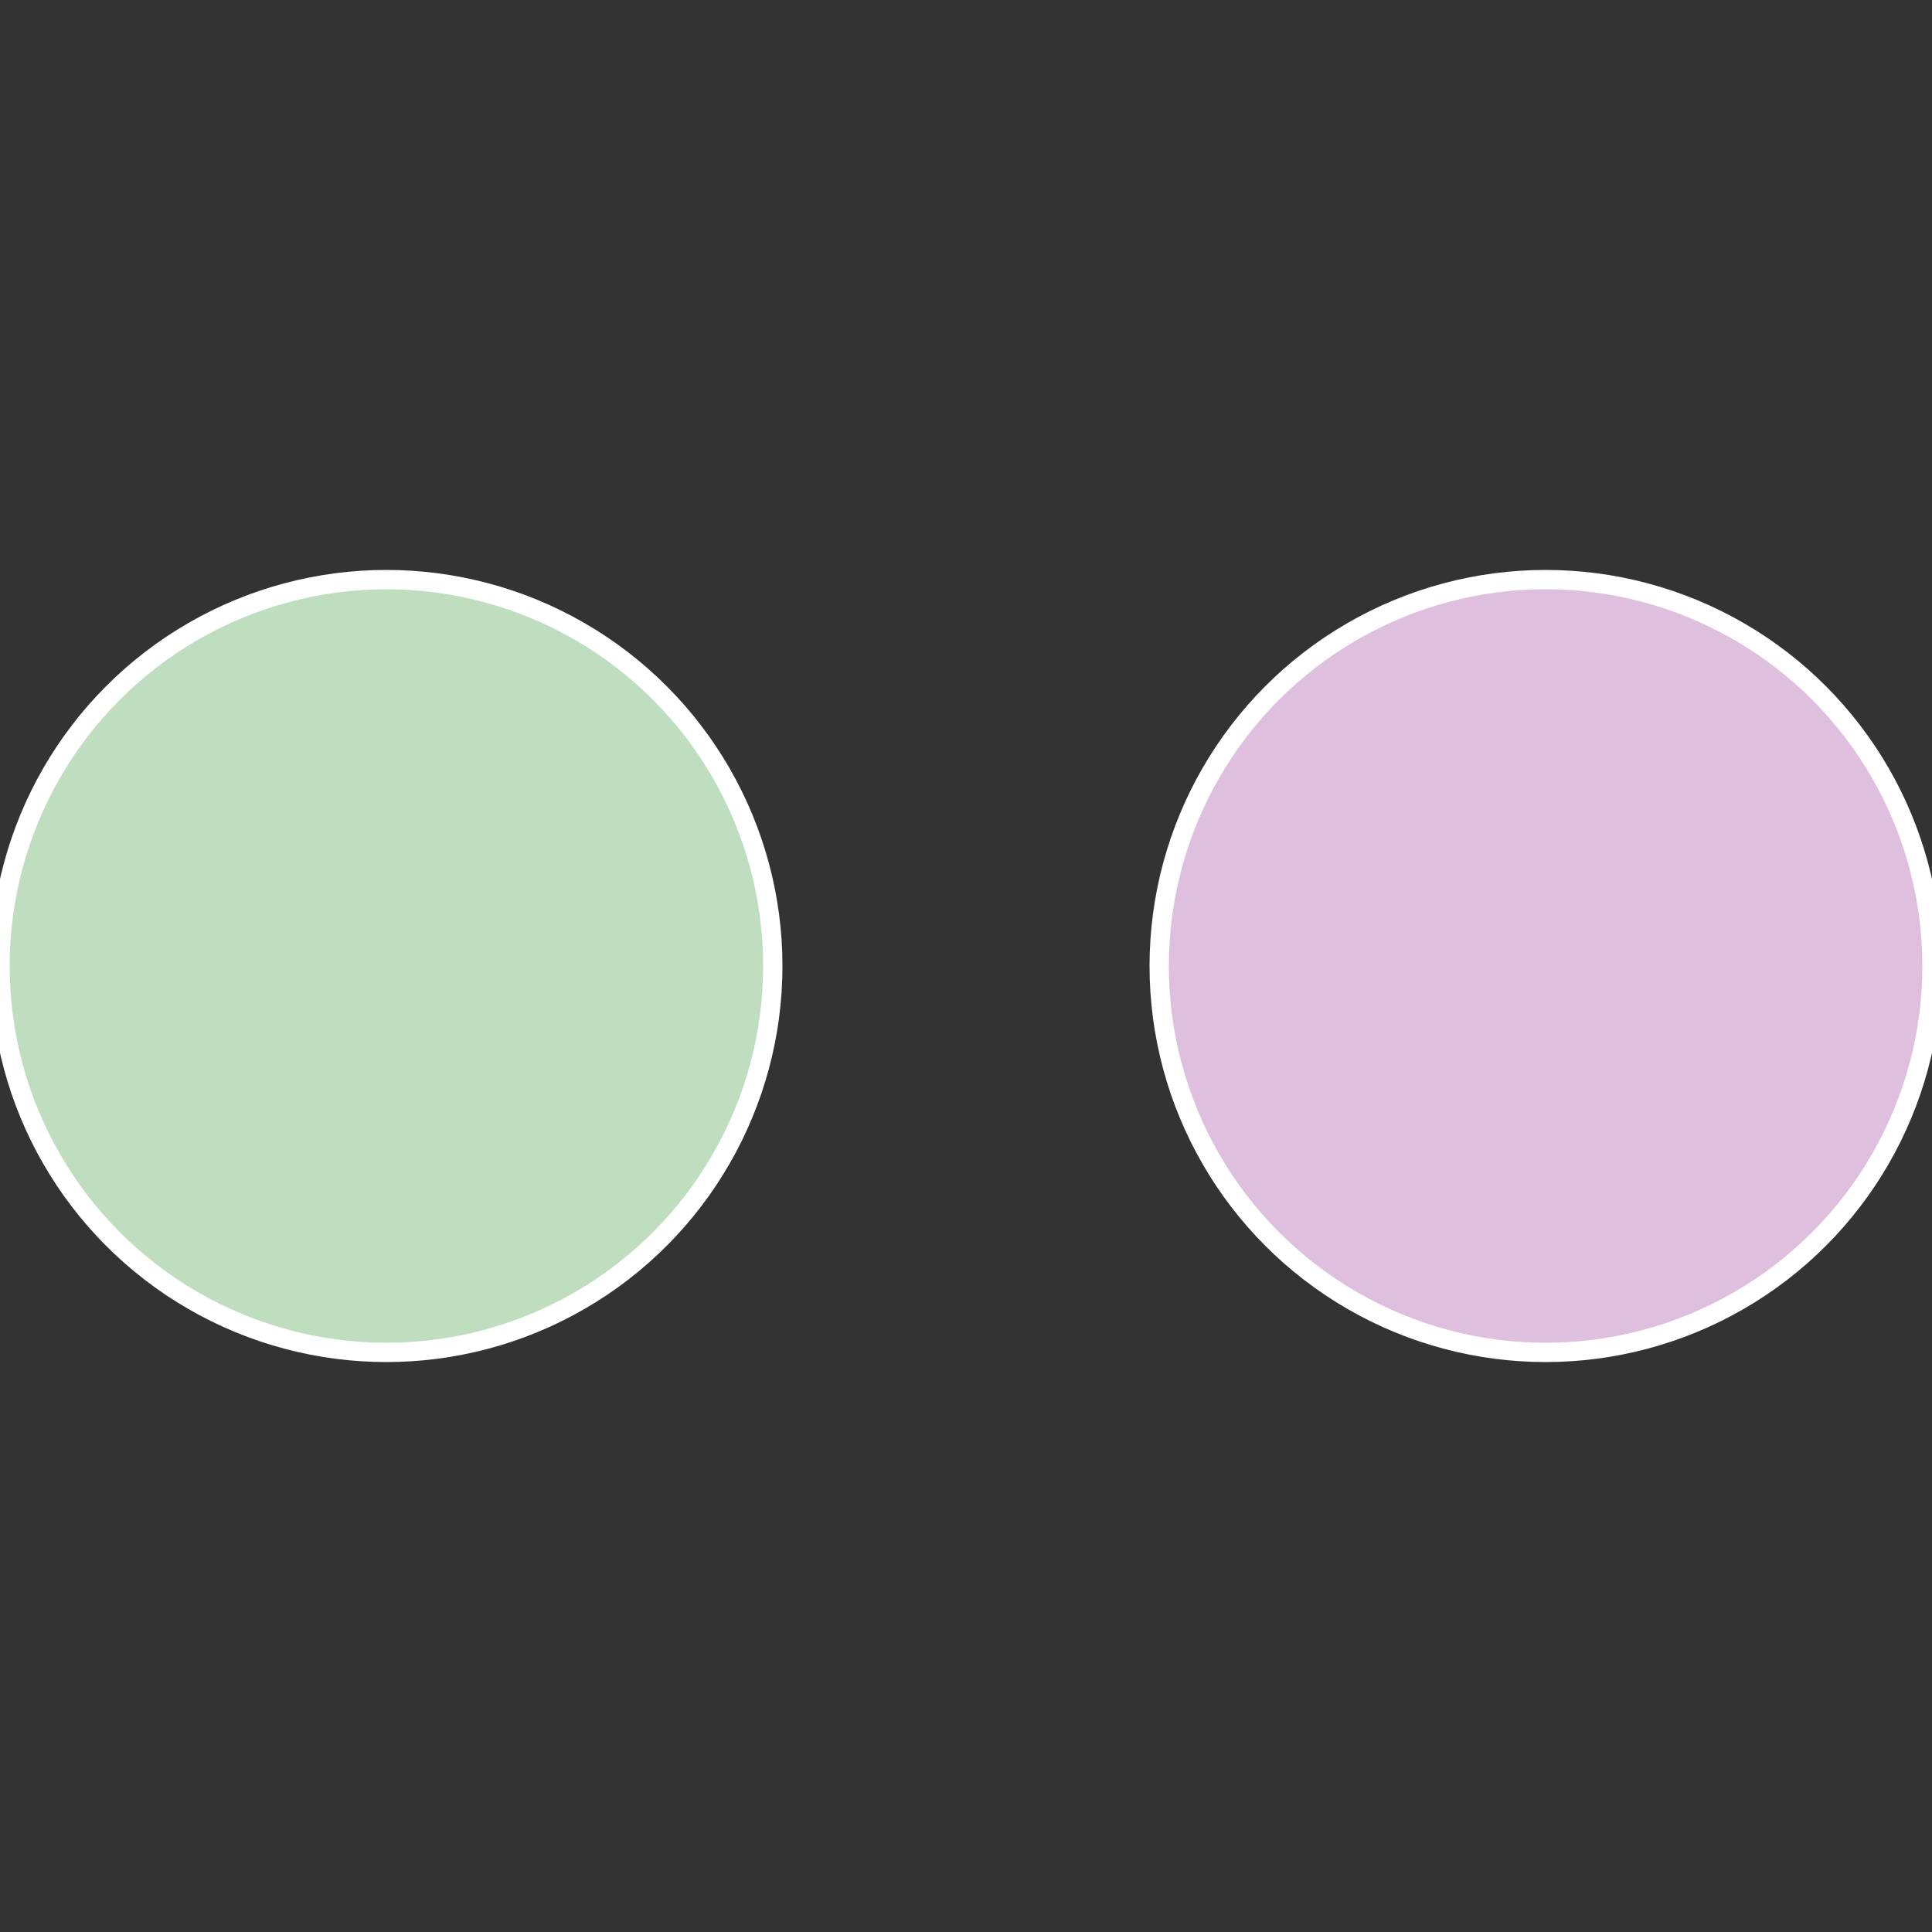
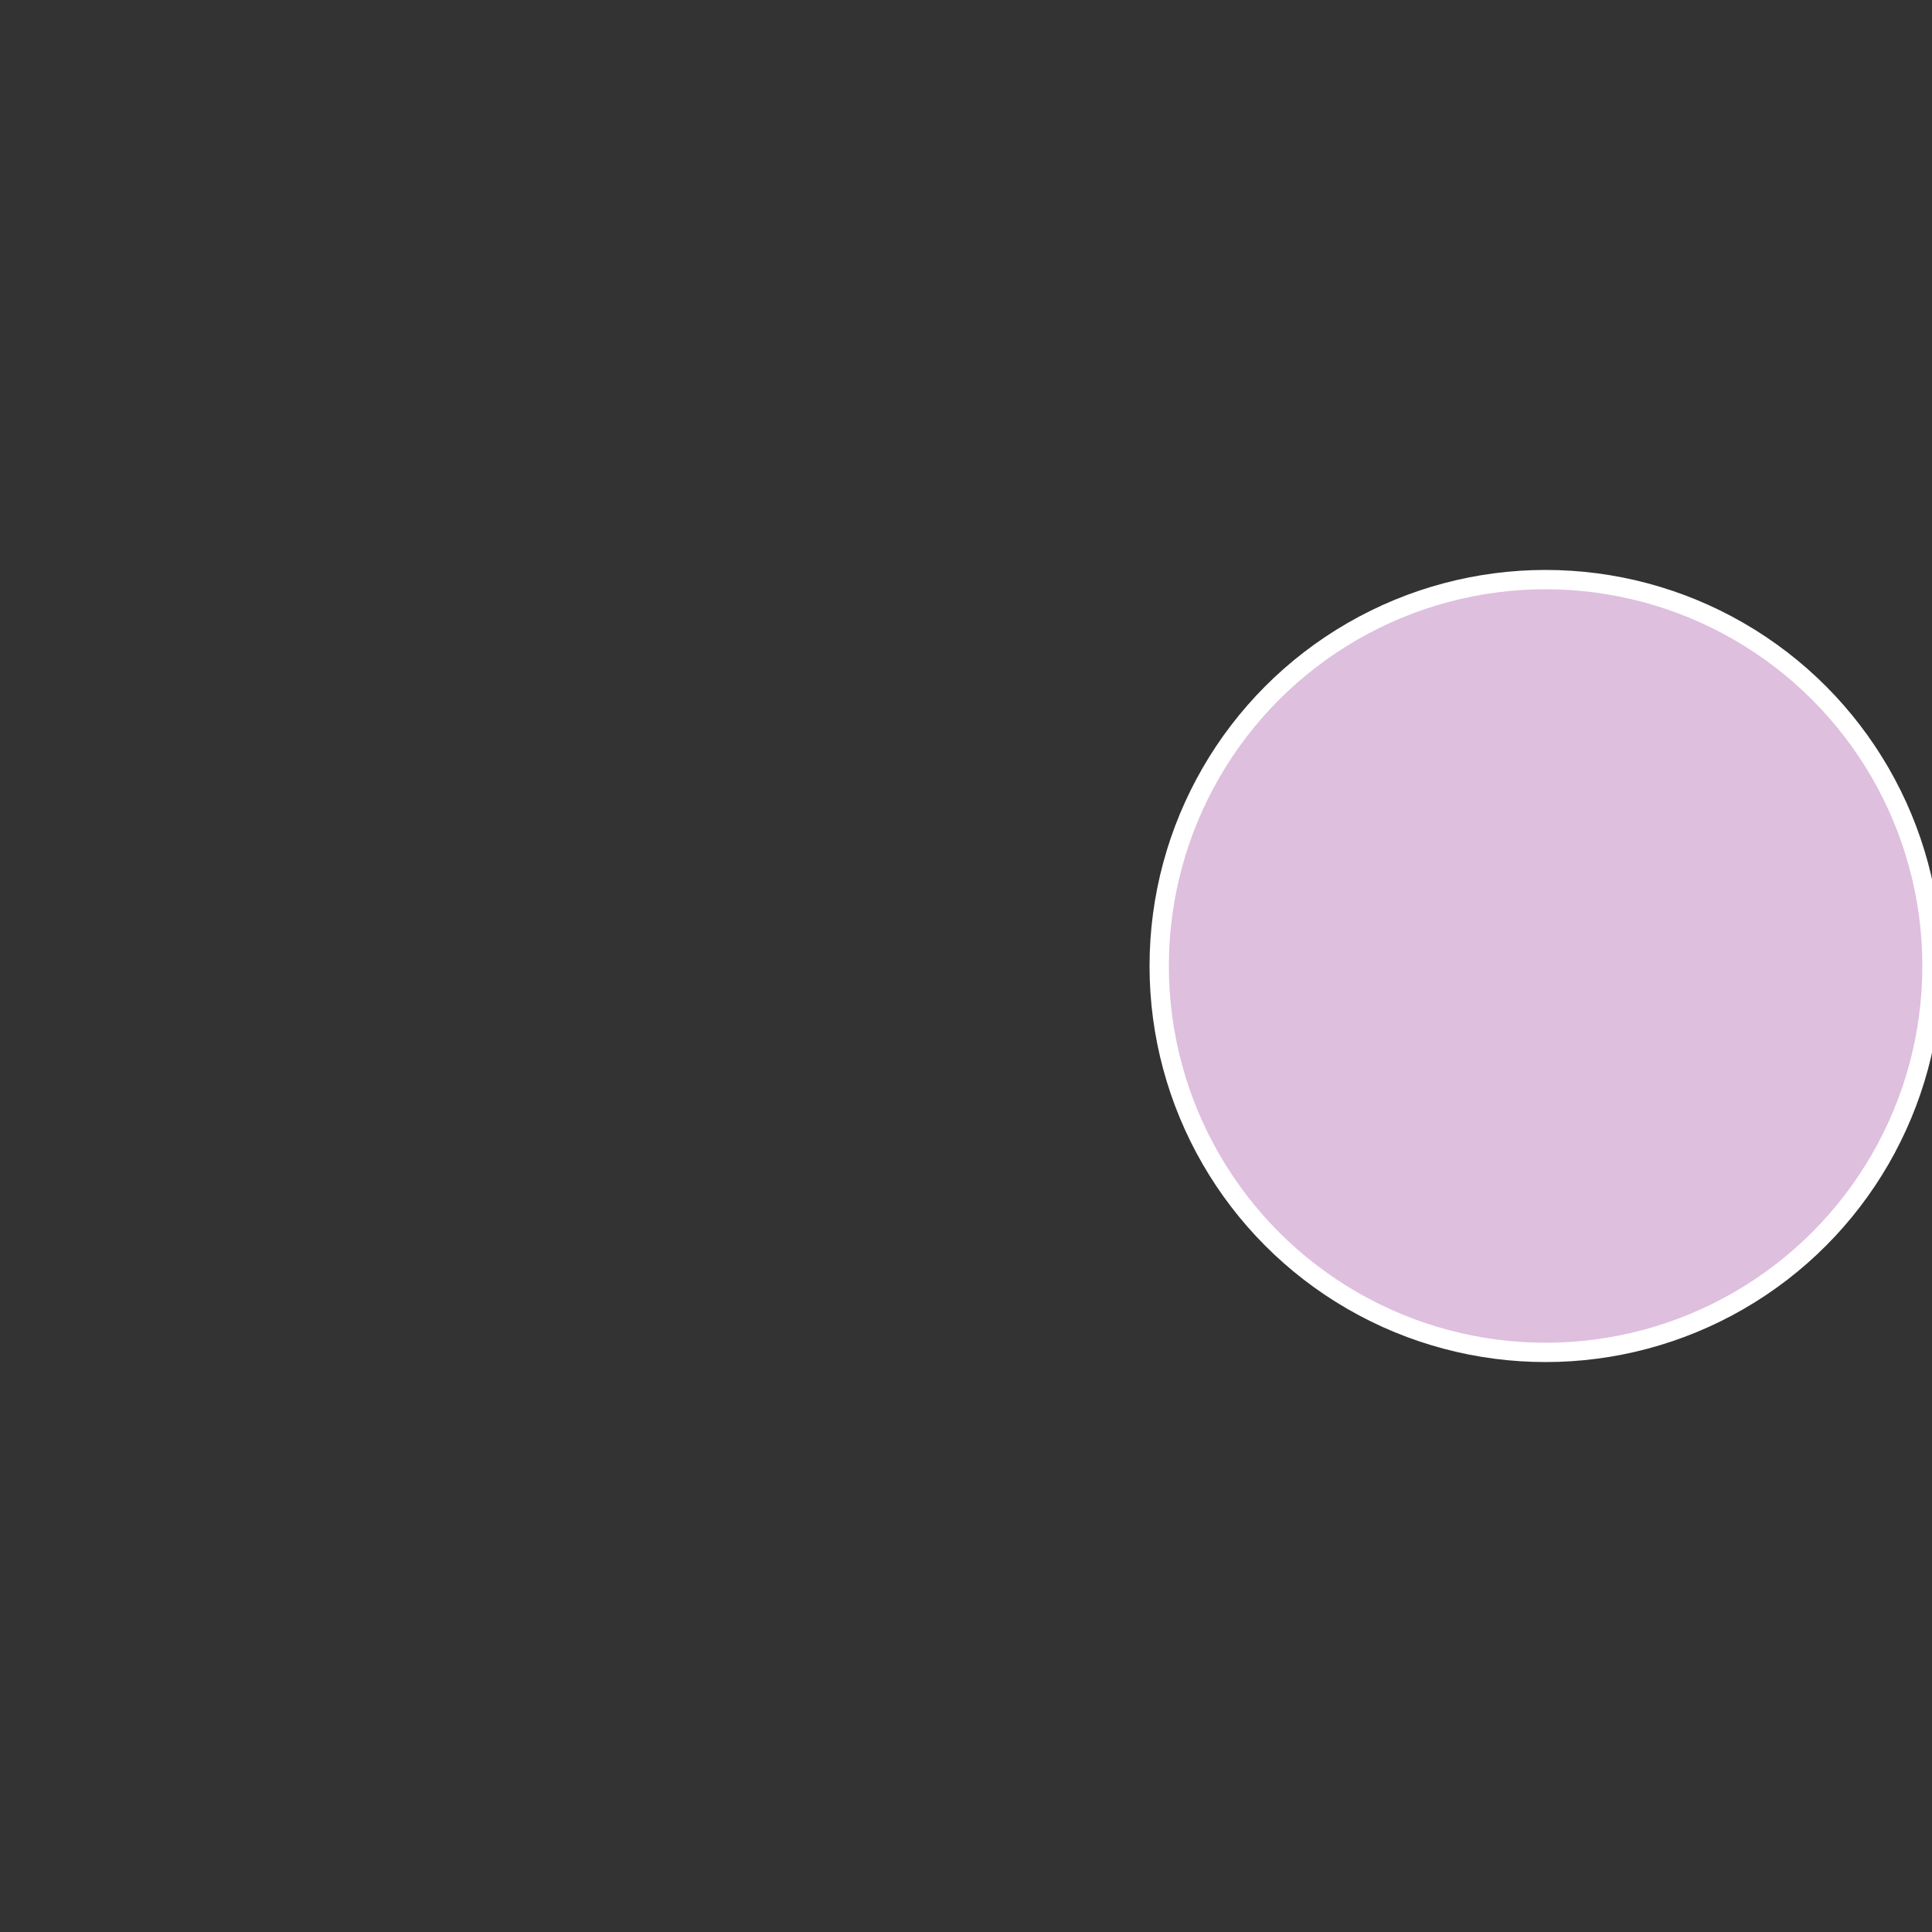
<svg xmlns="http://www.w3.org/2000/svg" width="500" height="500" viewBox="-1 -1 2 2">
  <rect x="-1" y="-1" width="2" height="2" fill="#333333" stroke="none" />
  <circle cx="0.6" cy="0" r="0.4" fill="#debfde" stroke="#fff" stroke-width="1%" />
-   <circle cx="-0.6" cy="7.3478807948841E-17" r="0.4" fill="#bfdebf" stroke="#fff" stroke-width="1%" />
</svg>